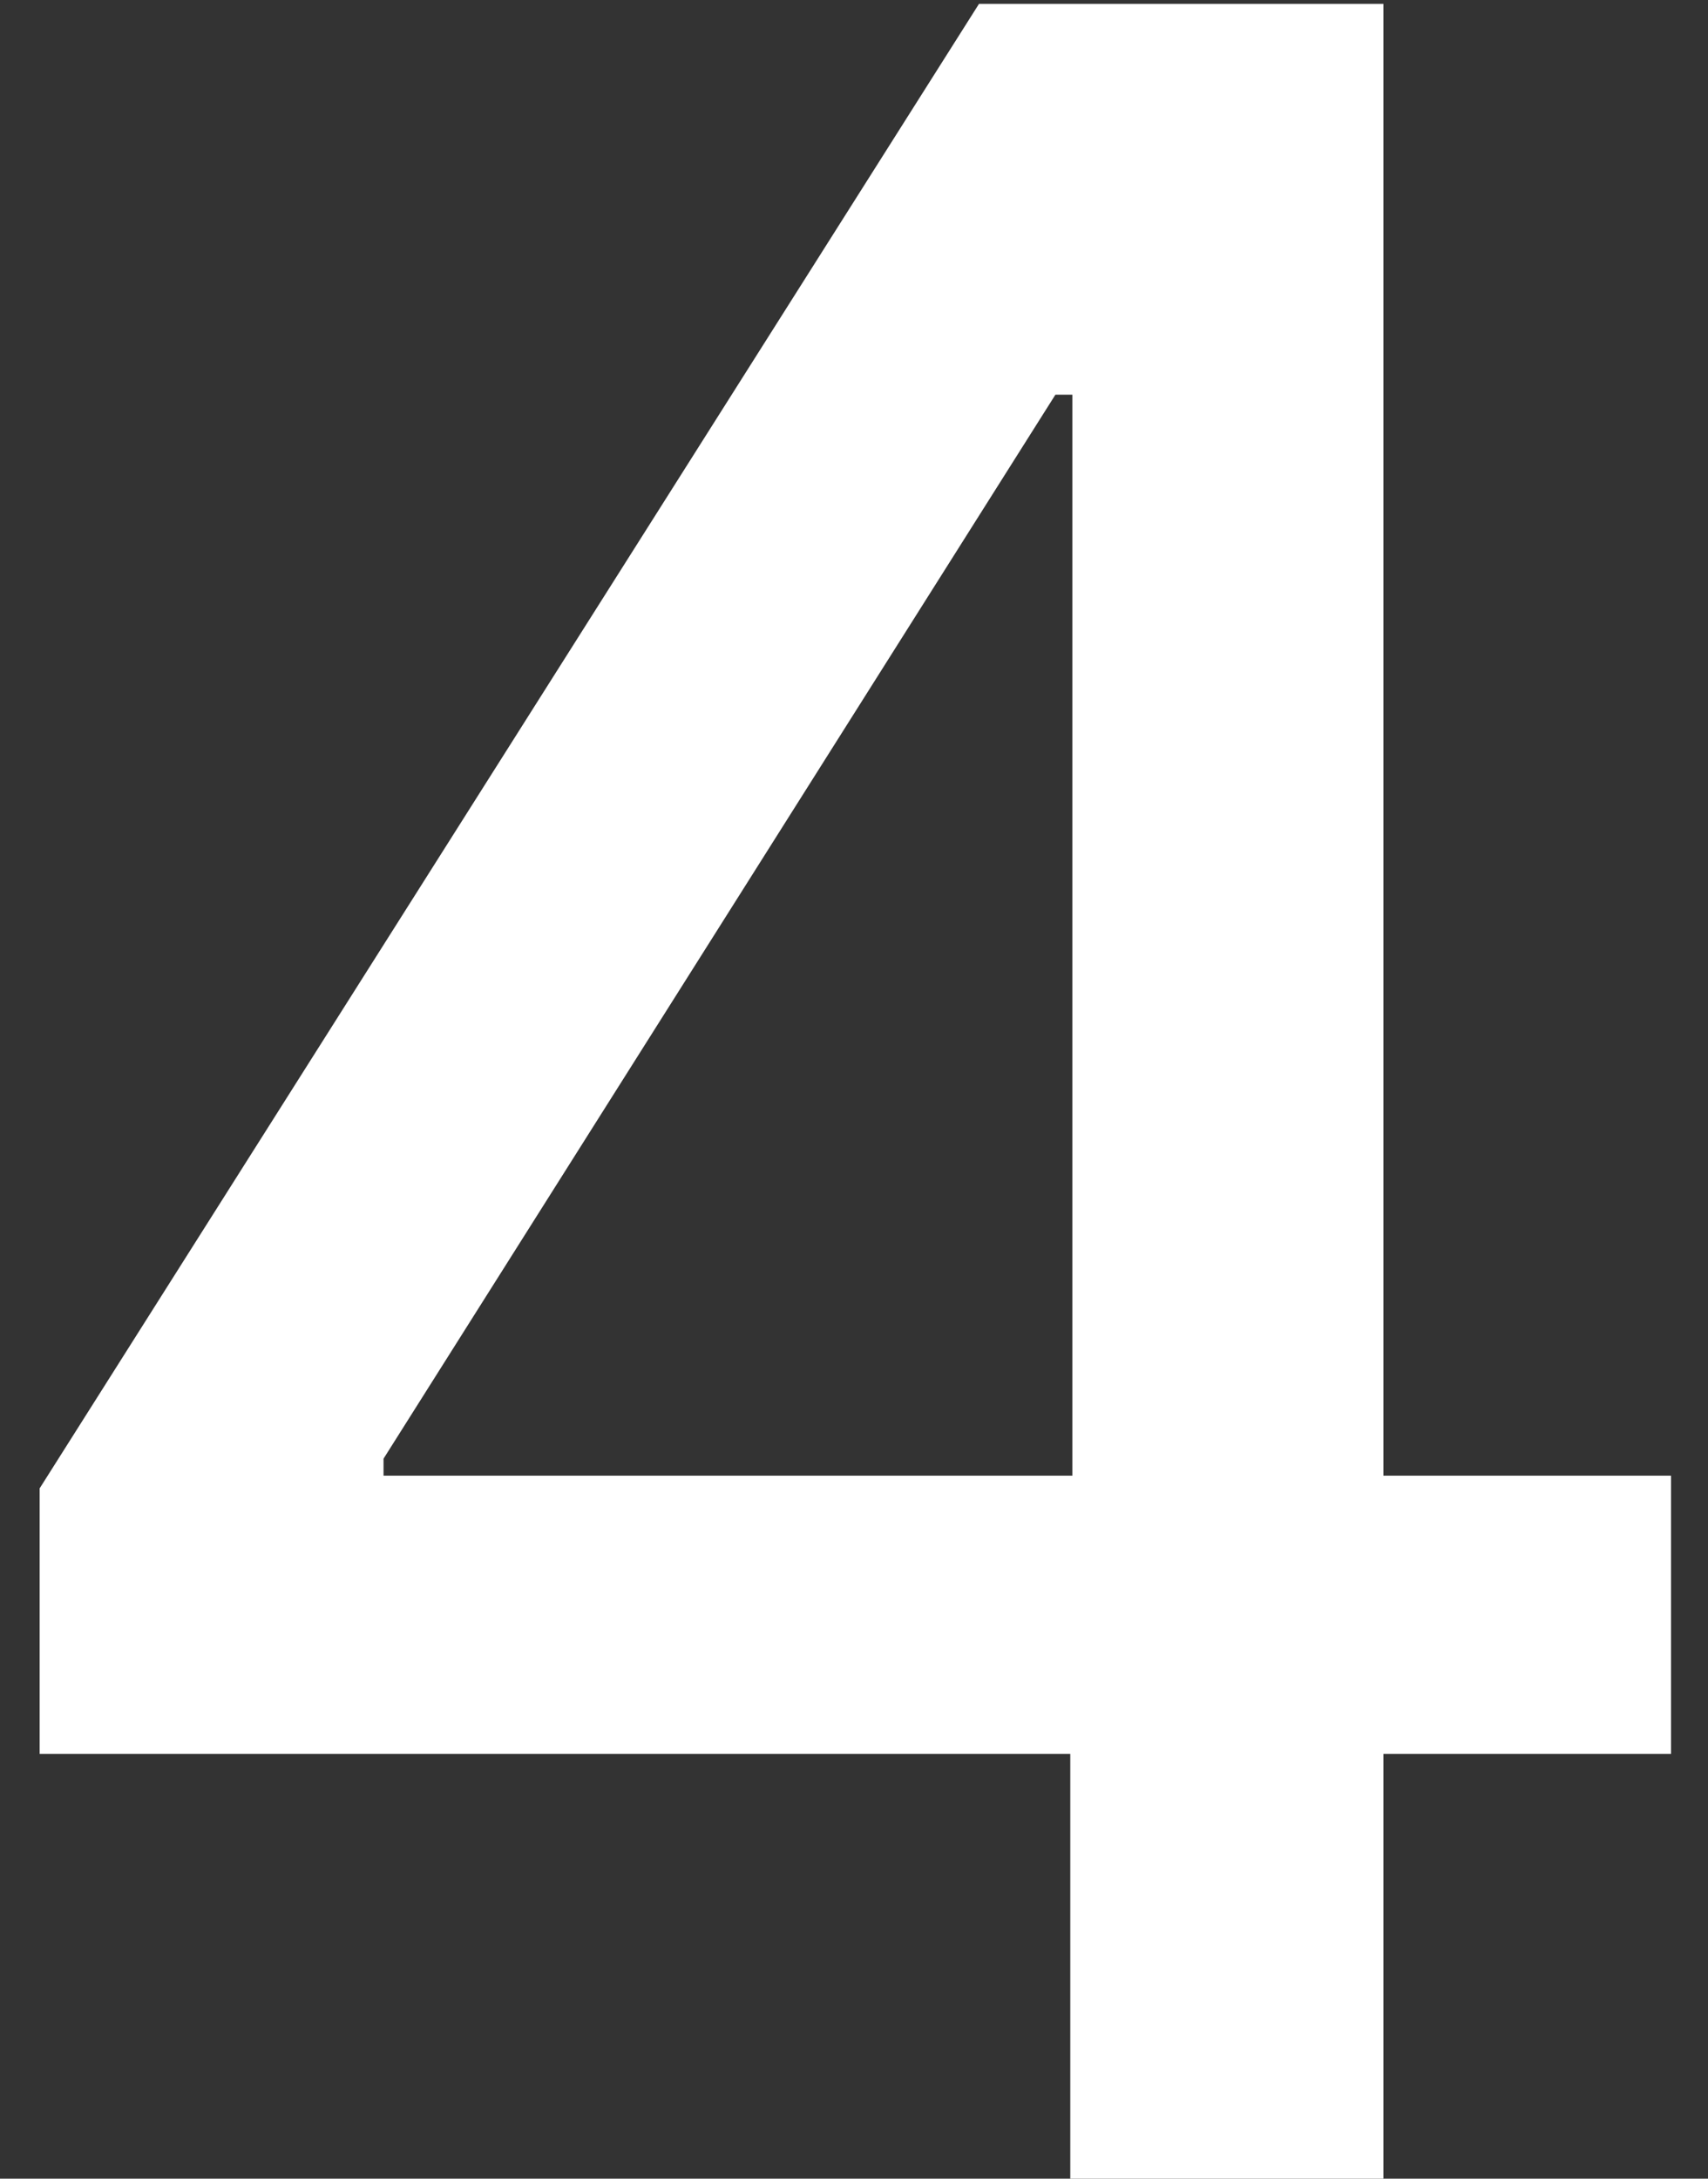
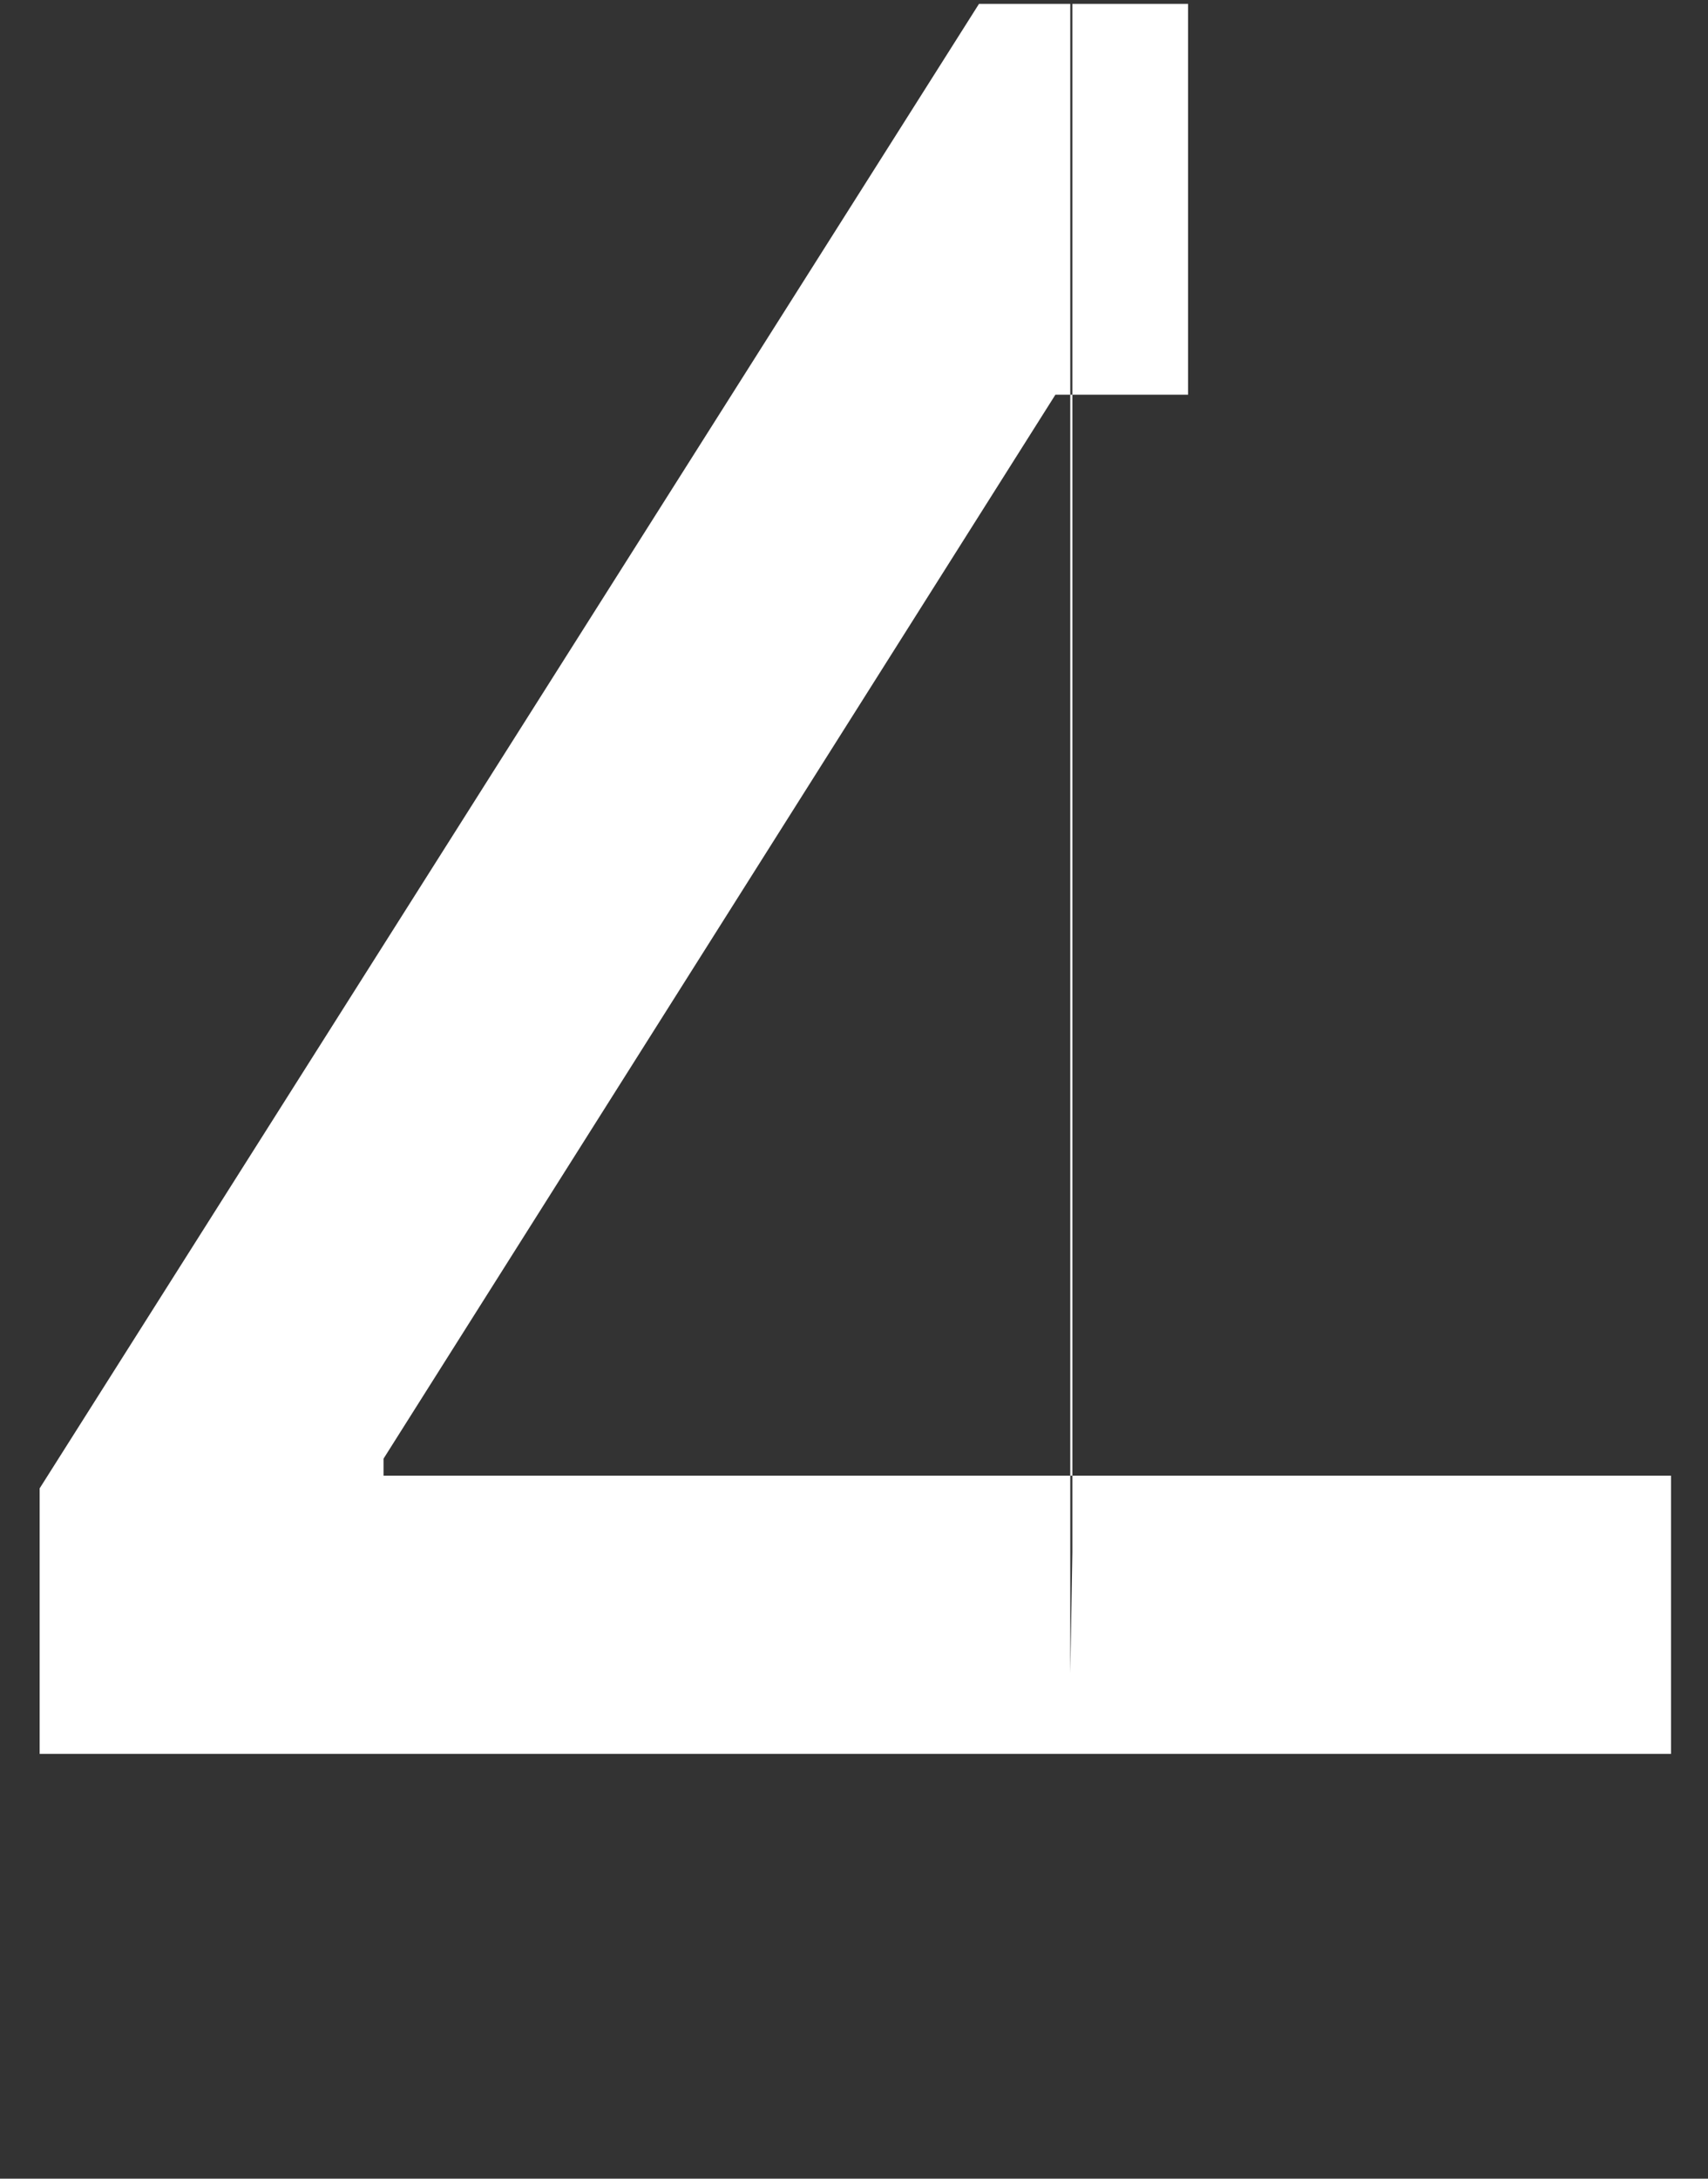
<svg xmlns="http://www.w3.org/2000/svg" width="40" height="51" viewBox="0 0 40 51" fill="none">
  <rect x="0" y="0" width="40" height="51" fill="#333333" stroke="none" />
-   <path d="M0.928 41.057V34.842L22.927 0.091H27.824V9.239H24.717L8.982 34.146V34.544H39.134V41.057H0.928ZM25.065 51V39.168L25.114 36.334V0.091H32.398V51H25.065Z" fill="white" />
+   <path d="M0.928 41.057V34.842L22.927 0.091H27.824V9.239H24.717L8.982 34.146V34.544H39.134V41.057H0.928ZM25.065 51V39.168L25.114 36.334V0.091H32.398H25.065Z" fill="white" />
</svg>